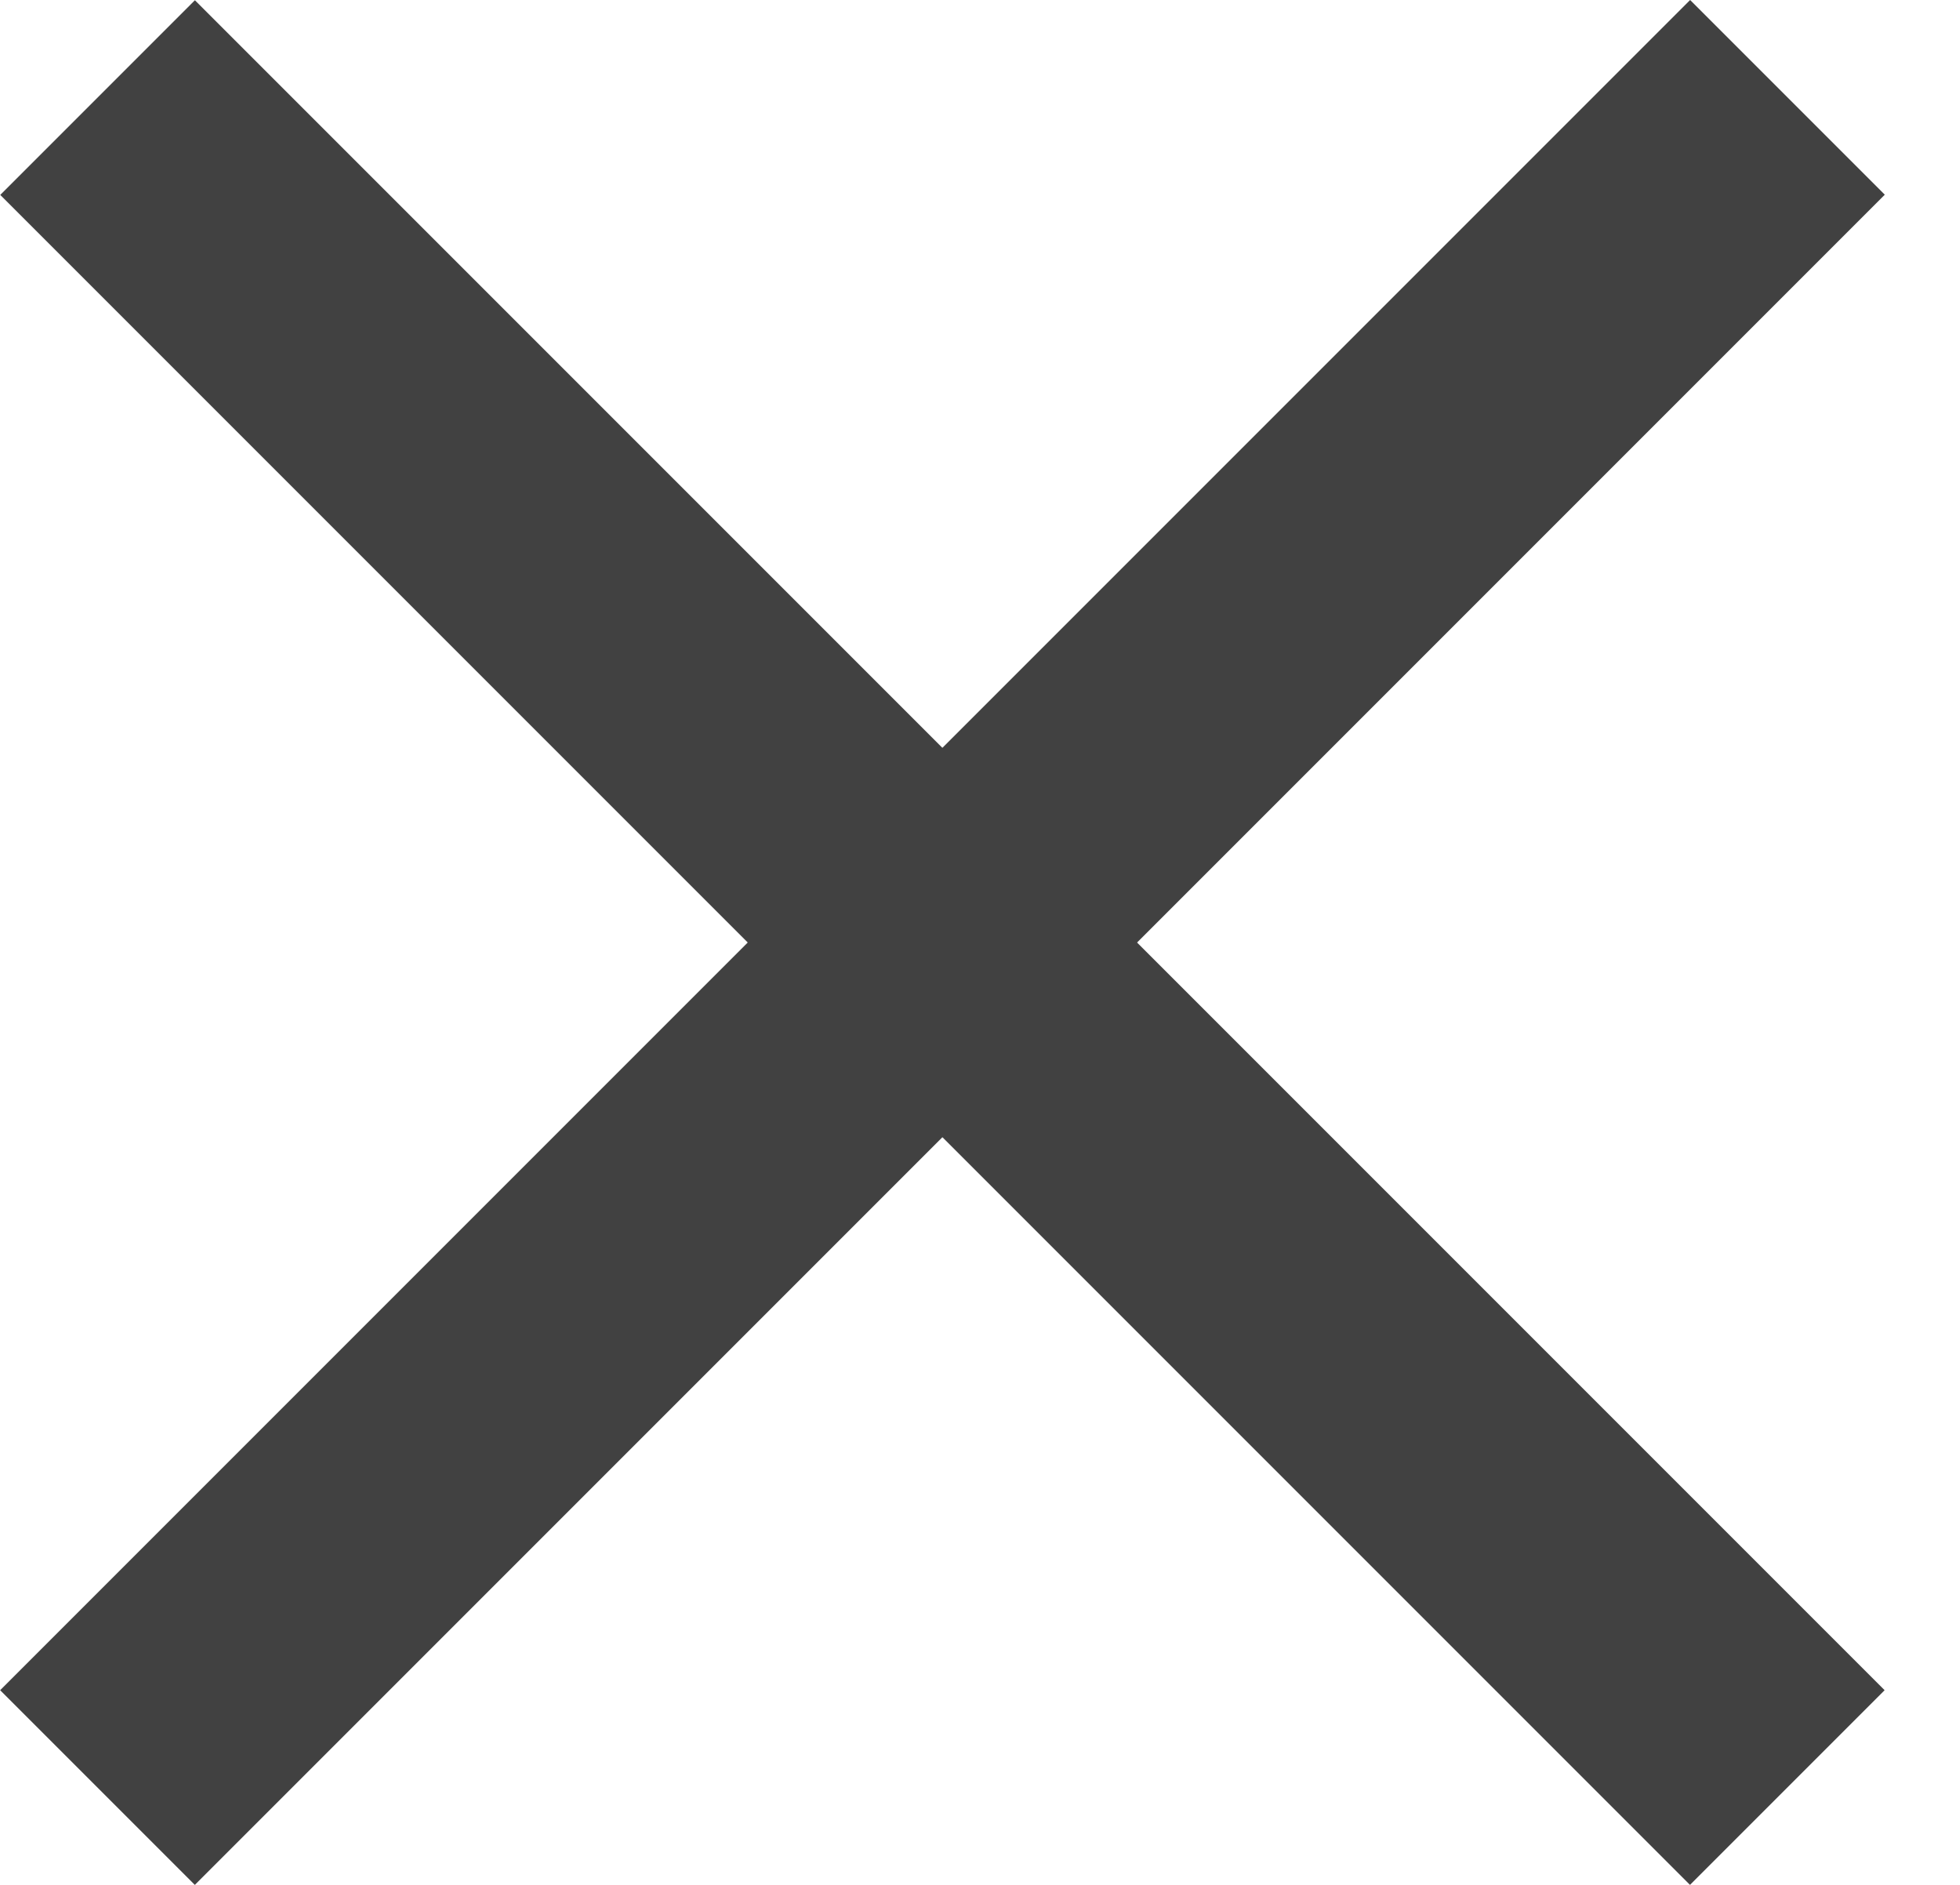
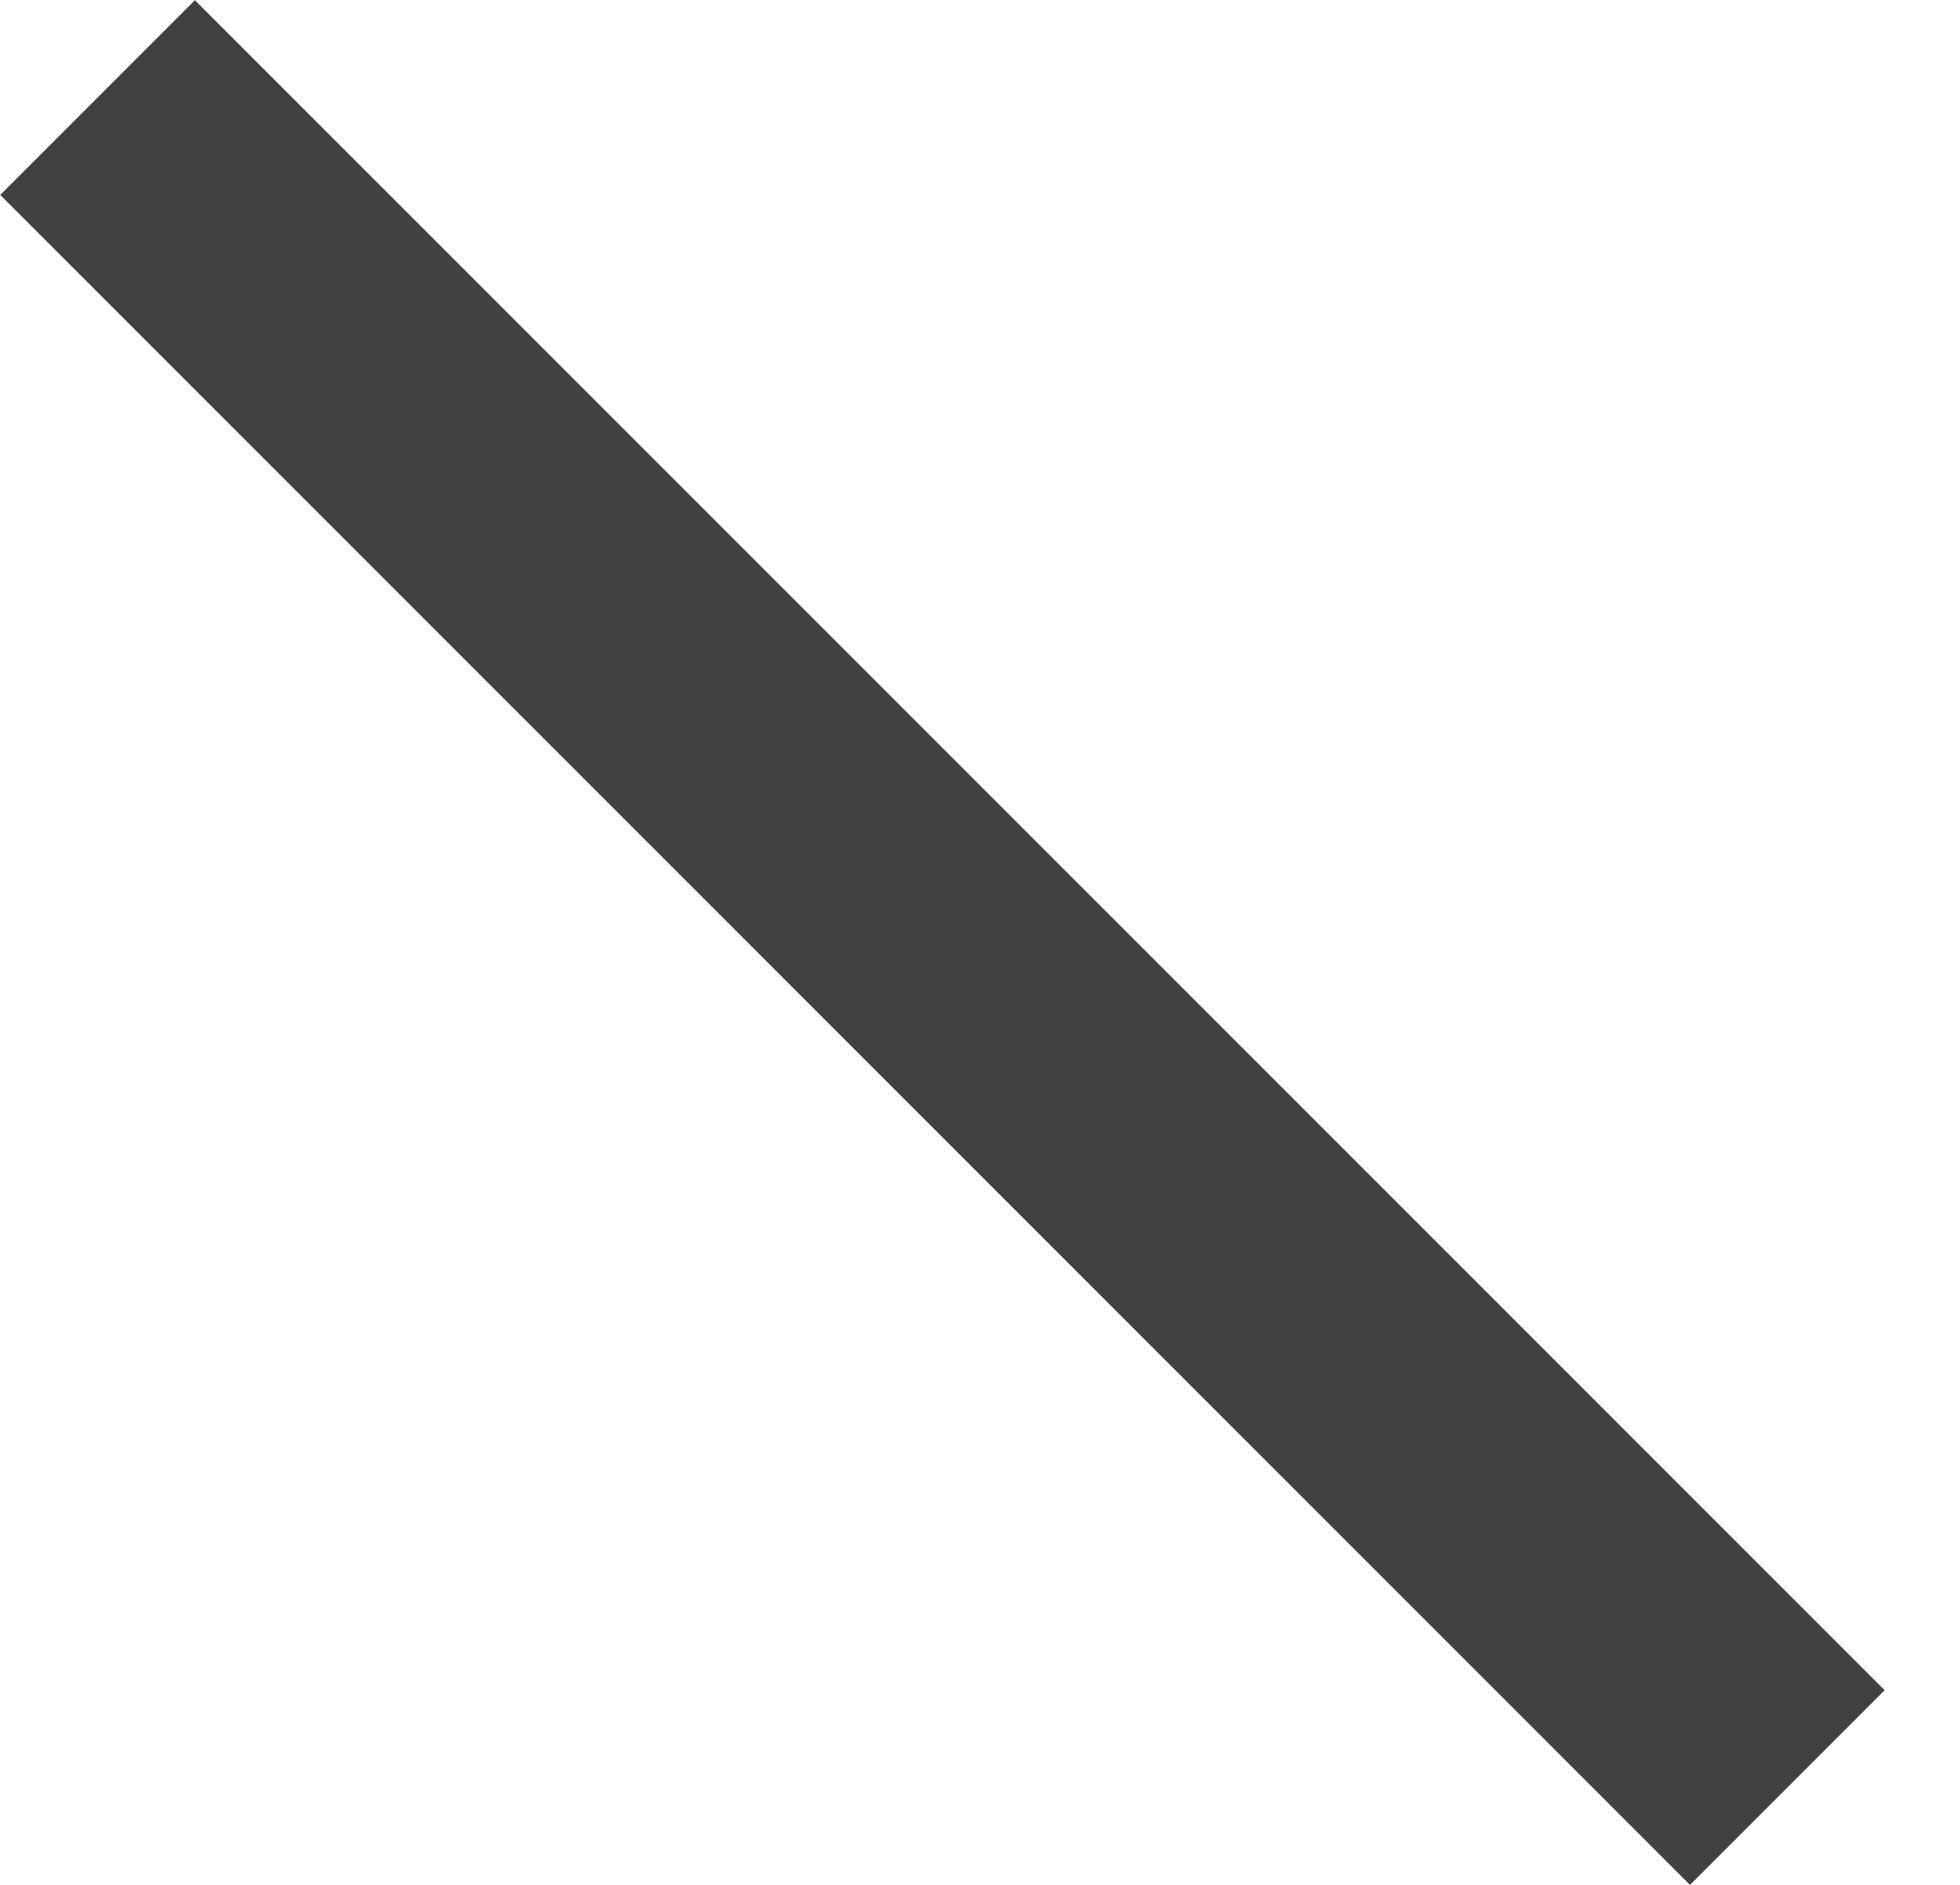
<svg xmlns="http://www.w3.org/2000/svg" width="26" height="25" viewBox="0 0 26 25" fill="none">
-   <rect x="0.002" y="22.418" width="31.704" height="3.652" transform="rotate(-45 0.002 22.418)" fill="#414141" />
  <rect width="31.704" height="3.652" transform="matrix(-0.707 -0.707 -0.707 0.707 25 22.418)" fill="#414141" />
</svg>